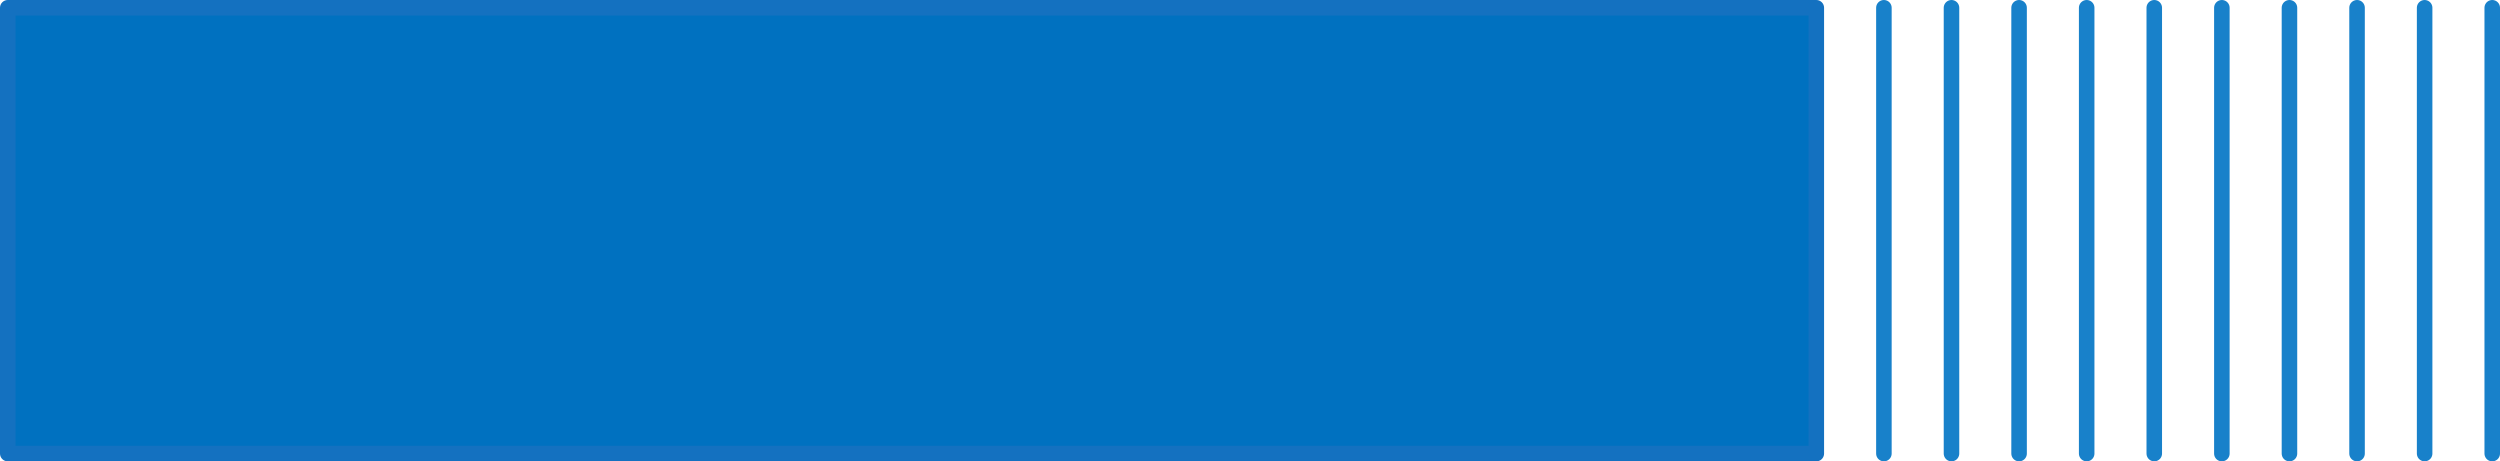
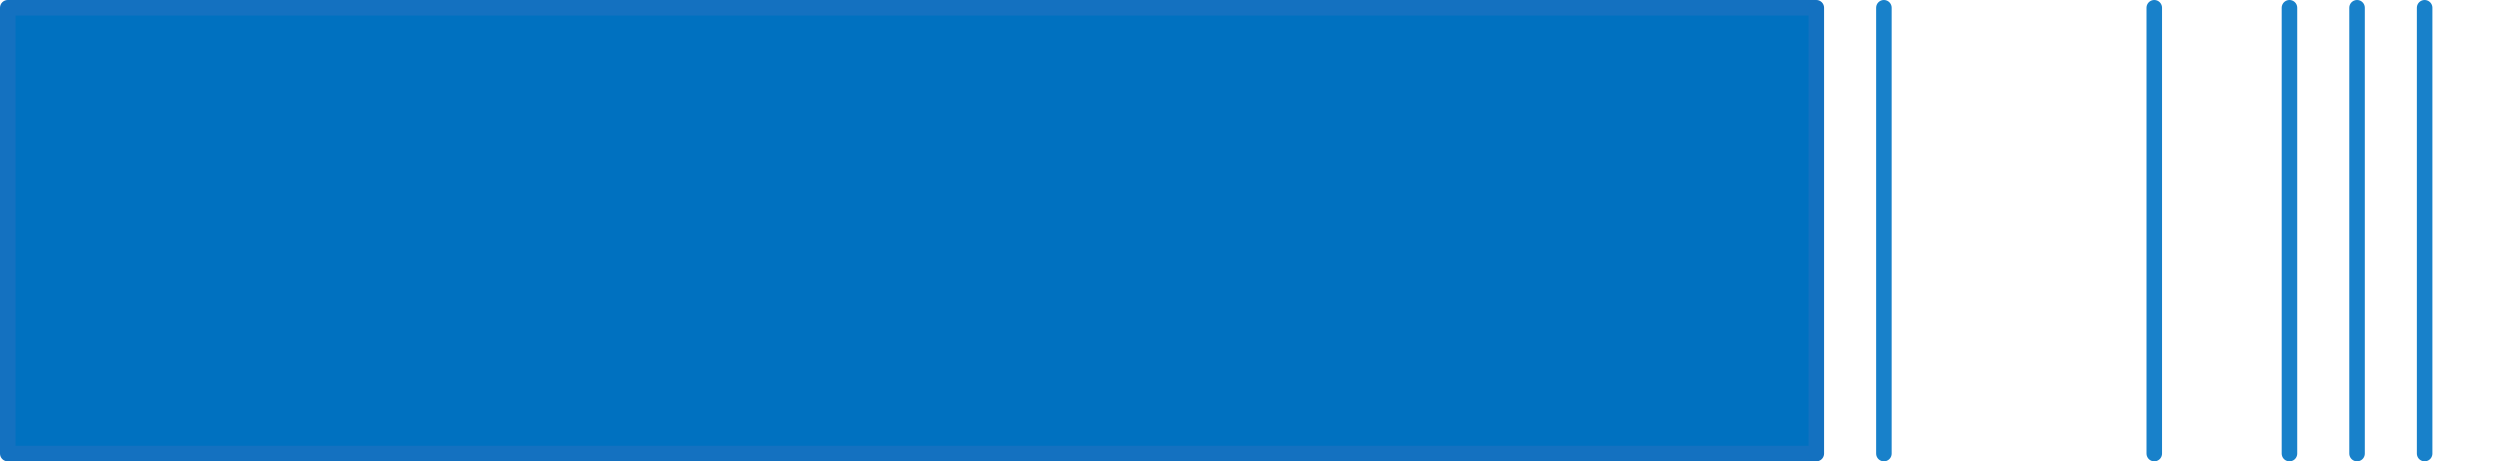
<svg xmlns="http://www.w3.org/2000/svg" width="161" height="29.71" viewBox="0 0 161 29.71">
  <g transform="translate(-1089.5 -3299.157)">
-     <line y2="28.71" transform="translate(1250 3299.657)" fill="none" stroke="#1881ca" stroke-linecap="round" stroke-miterlimit="10" stroke-width="1" />
    <line y2="28.71" transform="translate(1245.646 3299.657)" fill="none" stroke="#1881ca" stroke-linecap="round" stroke-miterlimit="10" stroke-width="1" />
    <line y2="28.71" transform="translate(1241.294 3299.657)" fill="none" stroke="#1881ca" stroke-linecap="round" stroke-miterlimit="10" stroke-width="1" />
    <line y2="28.71" transform="translate(1236.941 3299.657)" fill="none" stroke="#1881ca" stroke-linecap="round" stroke-miterlimit="10" stroke-width="1" />
-     <line y2="28.71" transform="translate(1232.588 3299.657)" fill="none" stroke="#1881ca" stroke-linecap="round" stroke-miterlimit="10" stroke-width="1" />
    <line y2="28.71" transform="translate(1228.235 3299.657)" fill="none" stroke="#1881ca" stroke-linecap="round" stroke-miterlimit="10" stroke-width="1" />
-     <line y2="28.71" transform="translate(1223.882 3299.657)" fill="none" stroke="#1881ca" stroke-linecap="round" stroke-miterlimit="10" stroke-width="1" />
-     <line y2="28.71" transform="translate(1219.529 3299.657)" fill="none" stroke="#1881ca" stroke-linecap="round" stroke-miterlimit="10" stroke-width="1" />
-     <line y2="28.71" transform="translate(1215.176 3299.657)" fill="none" stroke="#1881ca" stroke-linecap="round" stroke-miterlimit="10" stroke-width="1" />
    <line y2="28.71" transform="translate(1210.823 3299.657)" fill="none" stroke="#1881ca" stroke-linecap="round" stroke-miterlimit="10" stroke-width="1" />
    <rect width="116.47" height="28.71" transform="translate(1090 3299.657)" fill="#0071c0" stroke="#1471c0" stroke-linecap="round" stroke-linejoin="round" stroke-width="1" />
  </g>
</svg>